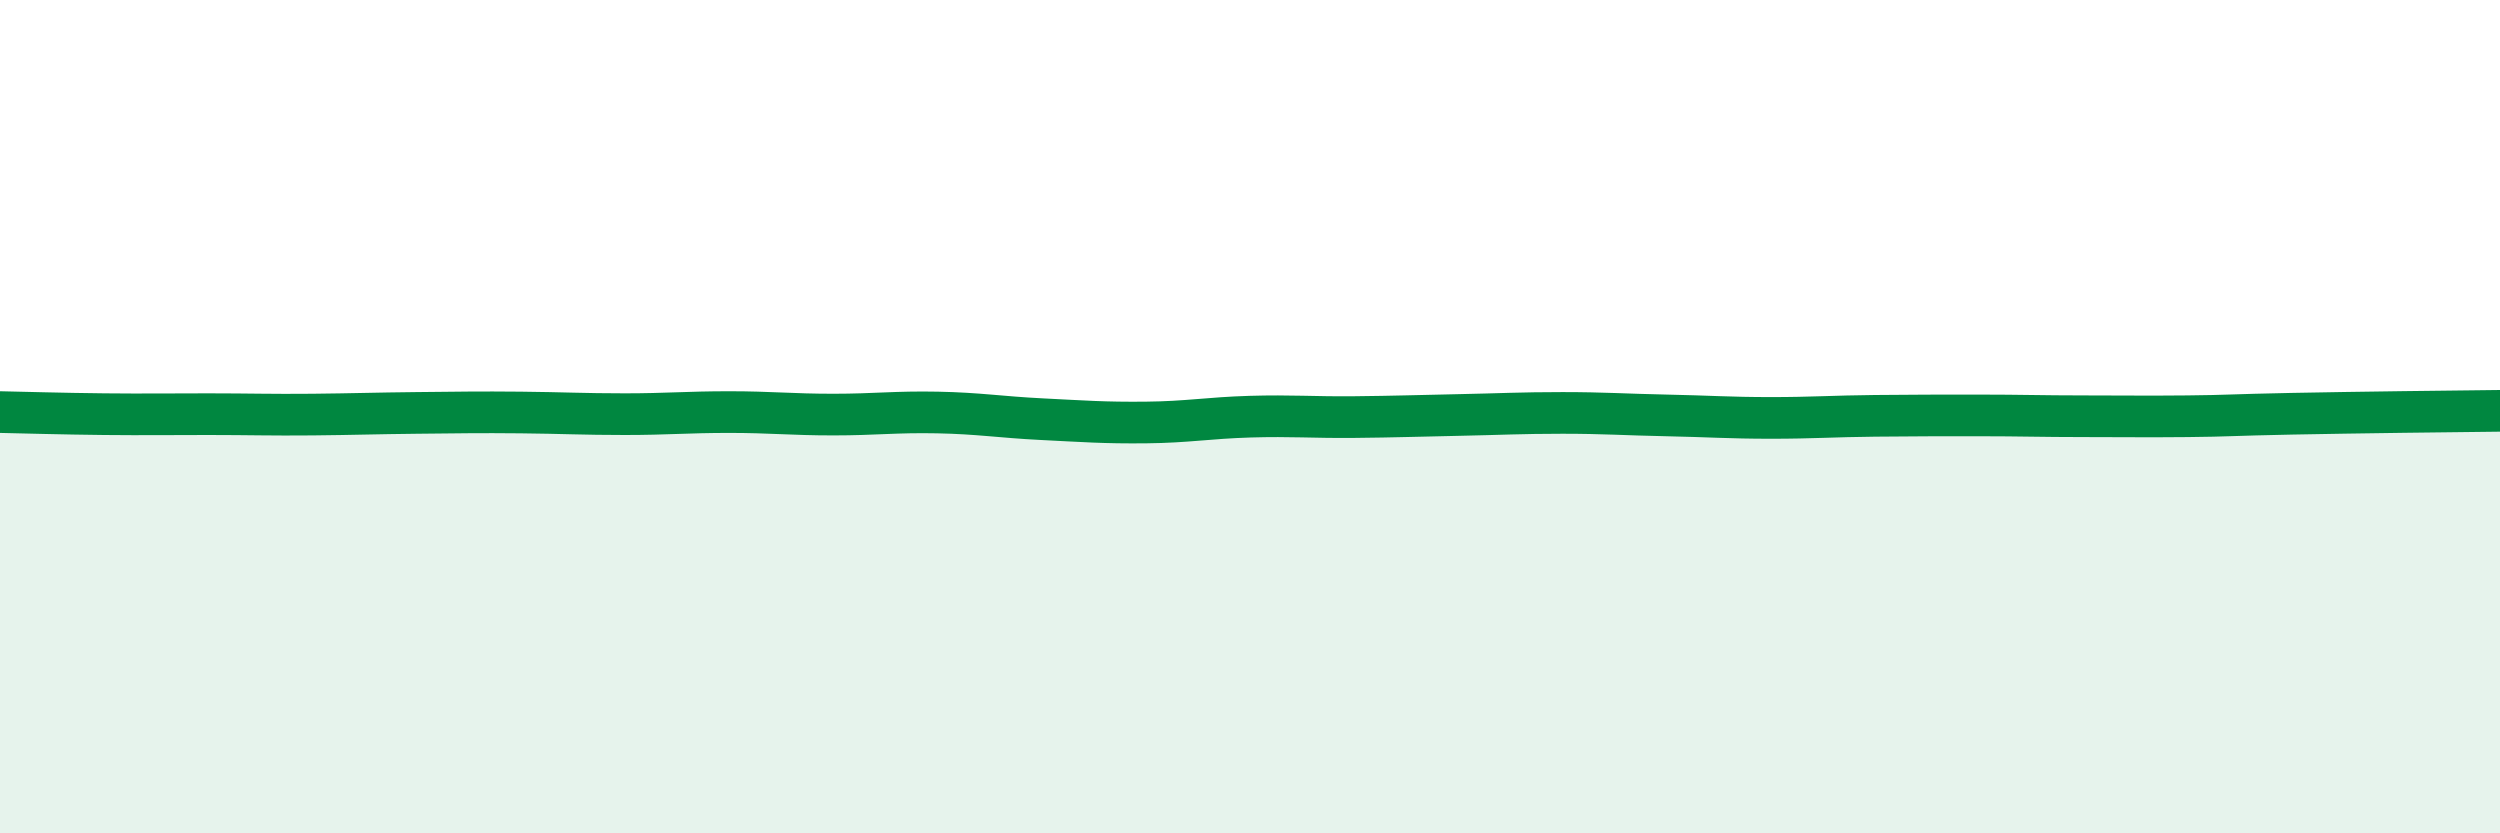
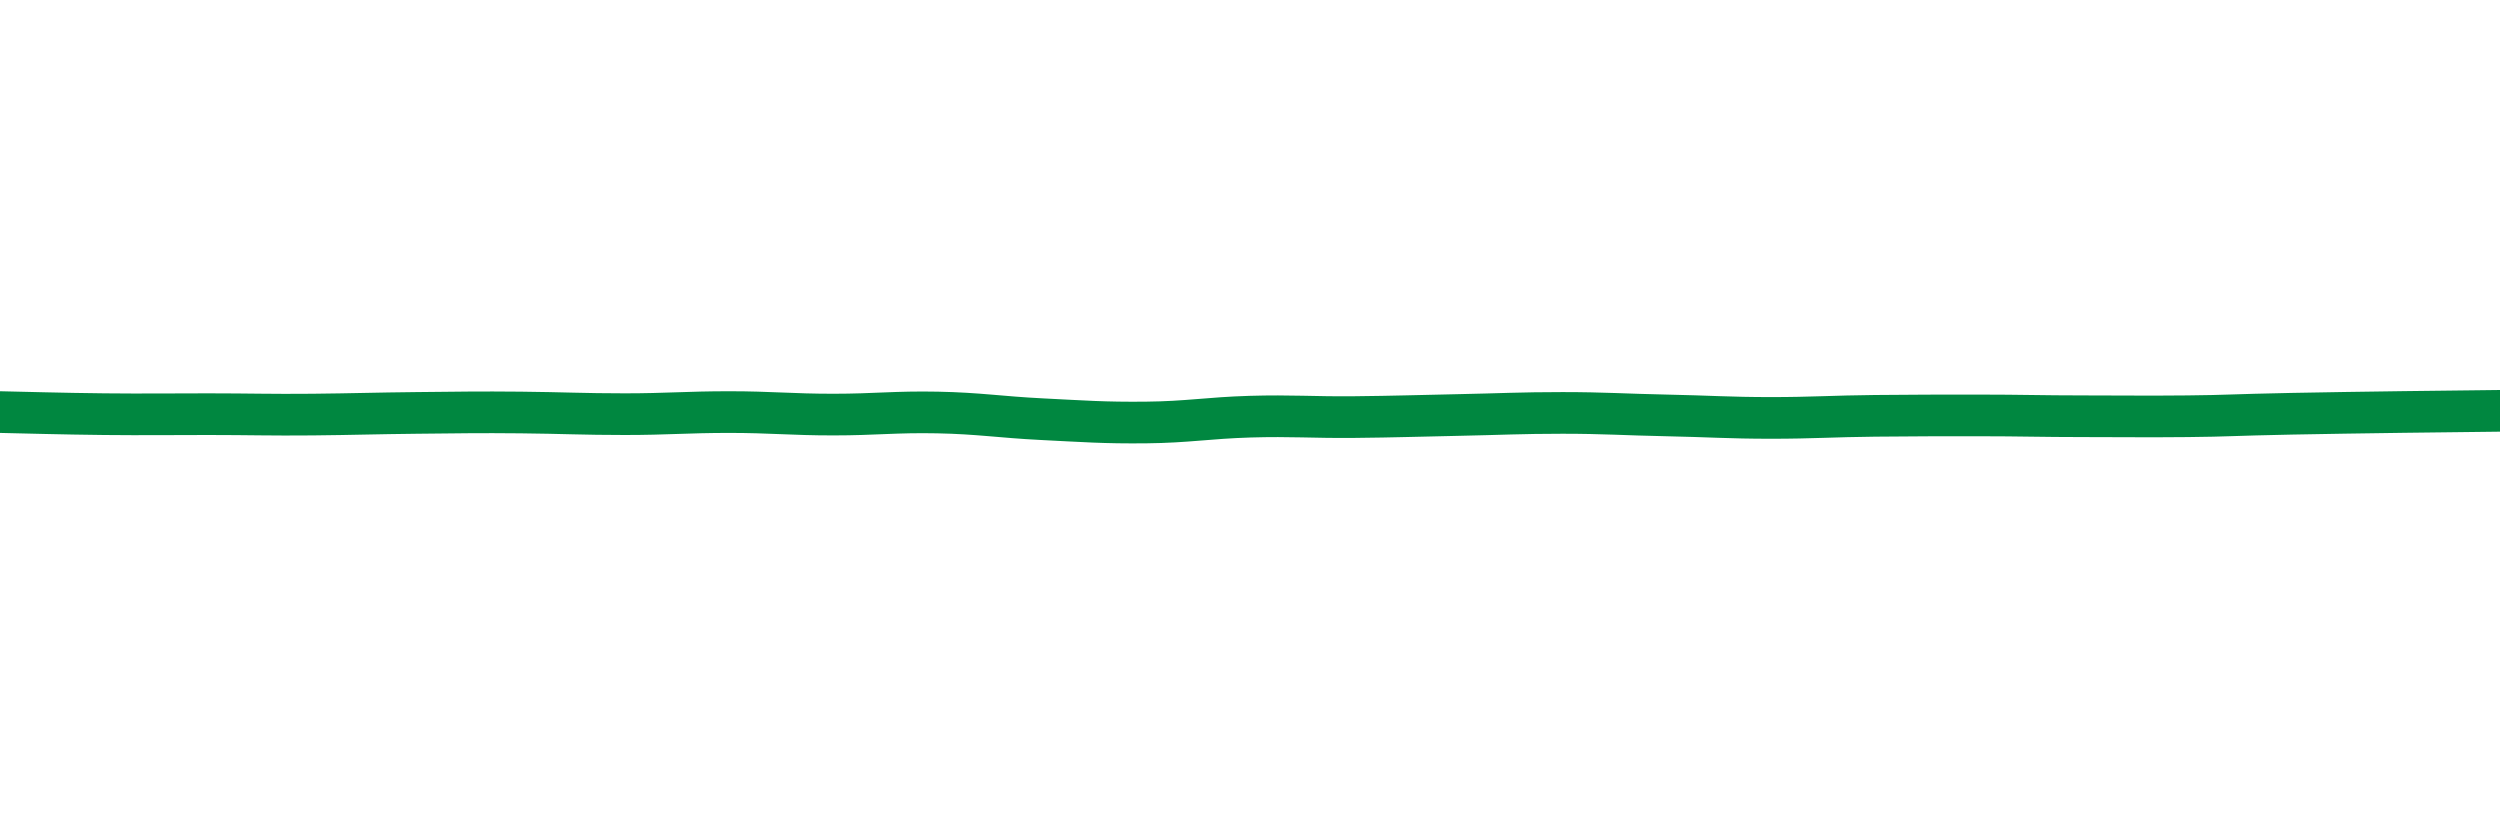
<svg xmlns="http://www.w3.org/2000/svg" width="60" height="20" viewBox="0 0 60 20">
-   <path d="M 0,9.89 C 0.5,9.9 1.5,9.93 2.5,9.94 C 3.5,9.95 4,9.94 5,9.94 C 6,9.94 6.5,9.96 7.5,9.95 C 8.5,9.94 9,9.92 10,9.91 C 11,9.9 11.5,9.89 12.5,9.9 C 13.5,9.91 14,9.94 15,9.94 C 16,9.94 16.5,9.89 17.5,9.89 C 18.5,9.89 19,9.95 20,9.95 C 21,9.95 21.5,9.88 22.5,9.9 C 23.5,9.92 24,10.01 25,10.06 C 26,10.11 26.5,10.15 27.5,10.14 C 28.5,10.13 29,10.03 30,10 C 31,9.97 31.5,10.02 32.5,10.01 C 33.5,10 34,9.98 35,9.96 C 36,9.94 36.5,9.91 37.5,9.91 C 38.5,9.91 39,9.95 40,9.97 C 41,9.99 41.5,10.03 42.5,10.03 C 43.5,10.03 44,9.99 45,9.98 C 46,9.97 46.5,9.97 47.5,9.97 C 48.5,9.97 49,9.99 50,9.99 C 51,9.99 51.5,10 52.5,9.99 C 53.5,9.98 53.5,9.96 55,9.93 C 56.5,9.9 59,9.87 60,9.86L60 20L0 20Z" fill="#008740" opacity="0.1" stroke-linecap="round" stroke-linejoin="round" />
  <path d="M 0,9.89 C 0.5,9.9 1.5,9.93 2.5,9.94 C 3.5,9.95 4,9.94 5,9.94 C 6,9.94 6.5,9.96 7.5,9.95 C 8.5,9.94 9,9.92 10,9.91 C 11,9.9 11.5,9.89 12.5,9.9 C 13.5,9.91 14,9.94 15,9.94 C 16,9.94 16.5,9.89 17.5,9.89 C 18.5,9.89 19,9.95 20,9.95 C 21,9.95 21.5,9.88 22.5,9.9 C 23.5,9.92 24,10.01 25,10.06 C 26,10.11 26.5,10.15 27.5,10.14 C 28.5,10.13 29,10.03 30,10 C 31,9.97 31.5,10.02 32.5,10.01 C 33.5,10 34,9.98 35,9.96 C 36,9.94 36.5,9.91 37.5,9.91 C 38.5,9.91 39,9.95 40,9.97 C 41,9.99 41.5,10.03 42.5,10.03 C 43.5,10.03 44,9.99 45,9.98 C 46,9.97 46.5,9.97 47.5,9.97 C 48.5,9.97 49,9.99 50,9.99 C 51,9.99 51.5,10 52.5,9.99 C 53.5,9.98 53.5,9.96 55,9.93 C 56.5,9.9 59,9.87 60,9.86" stroke="#008740" stroke-width="1" fill="none" stroke-linecap="round" stroke-linejoin="round" />
</svg>